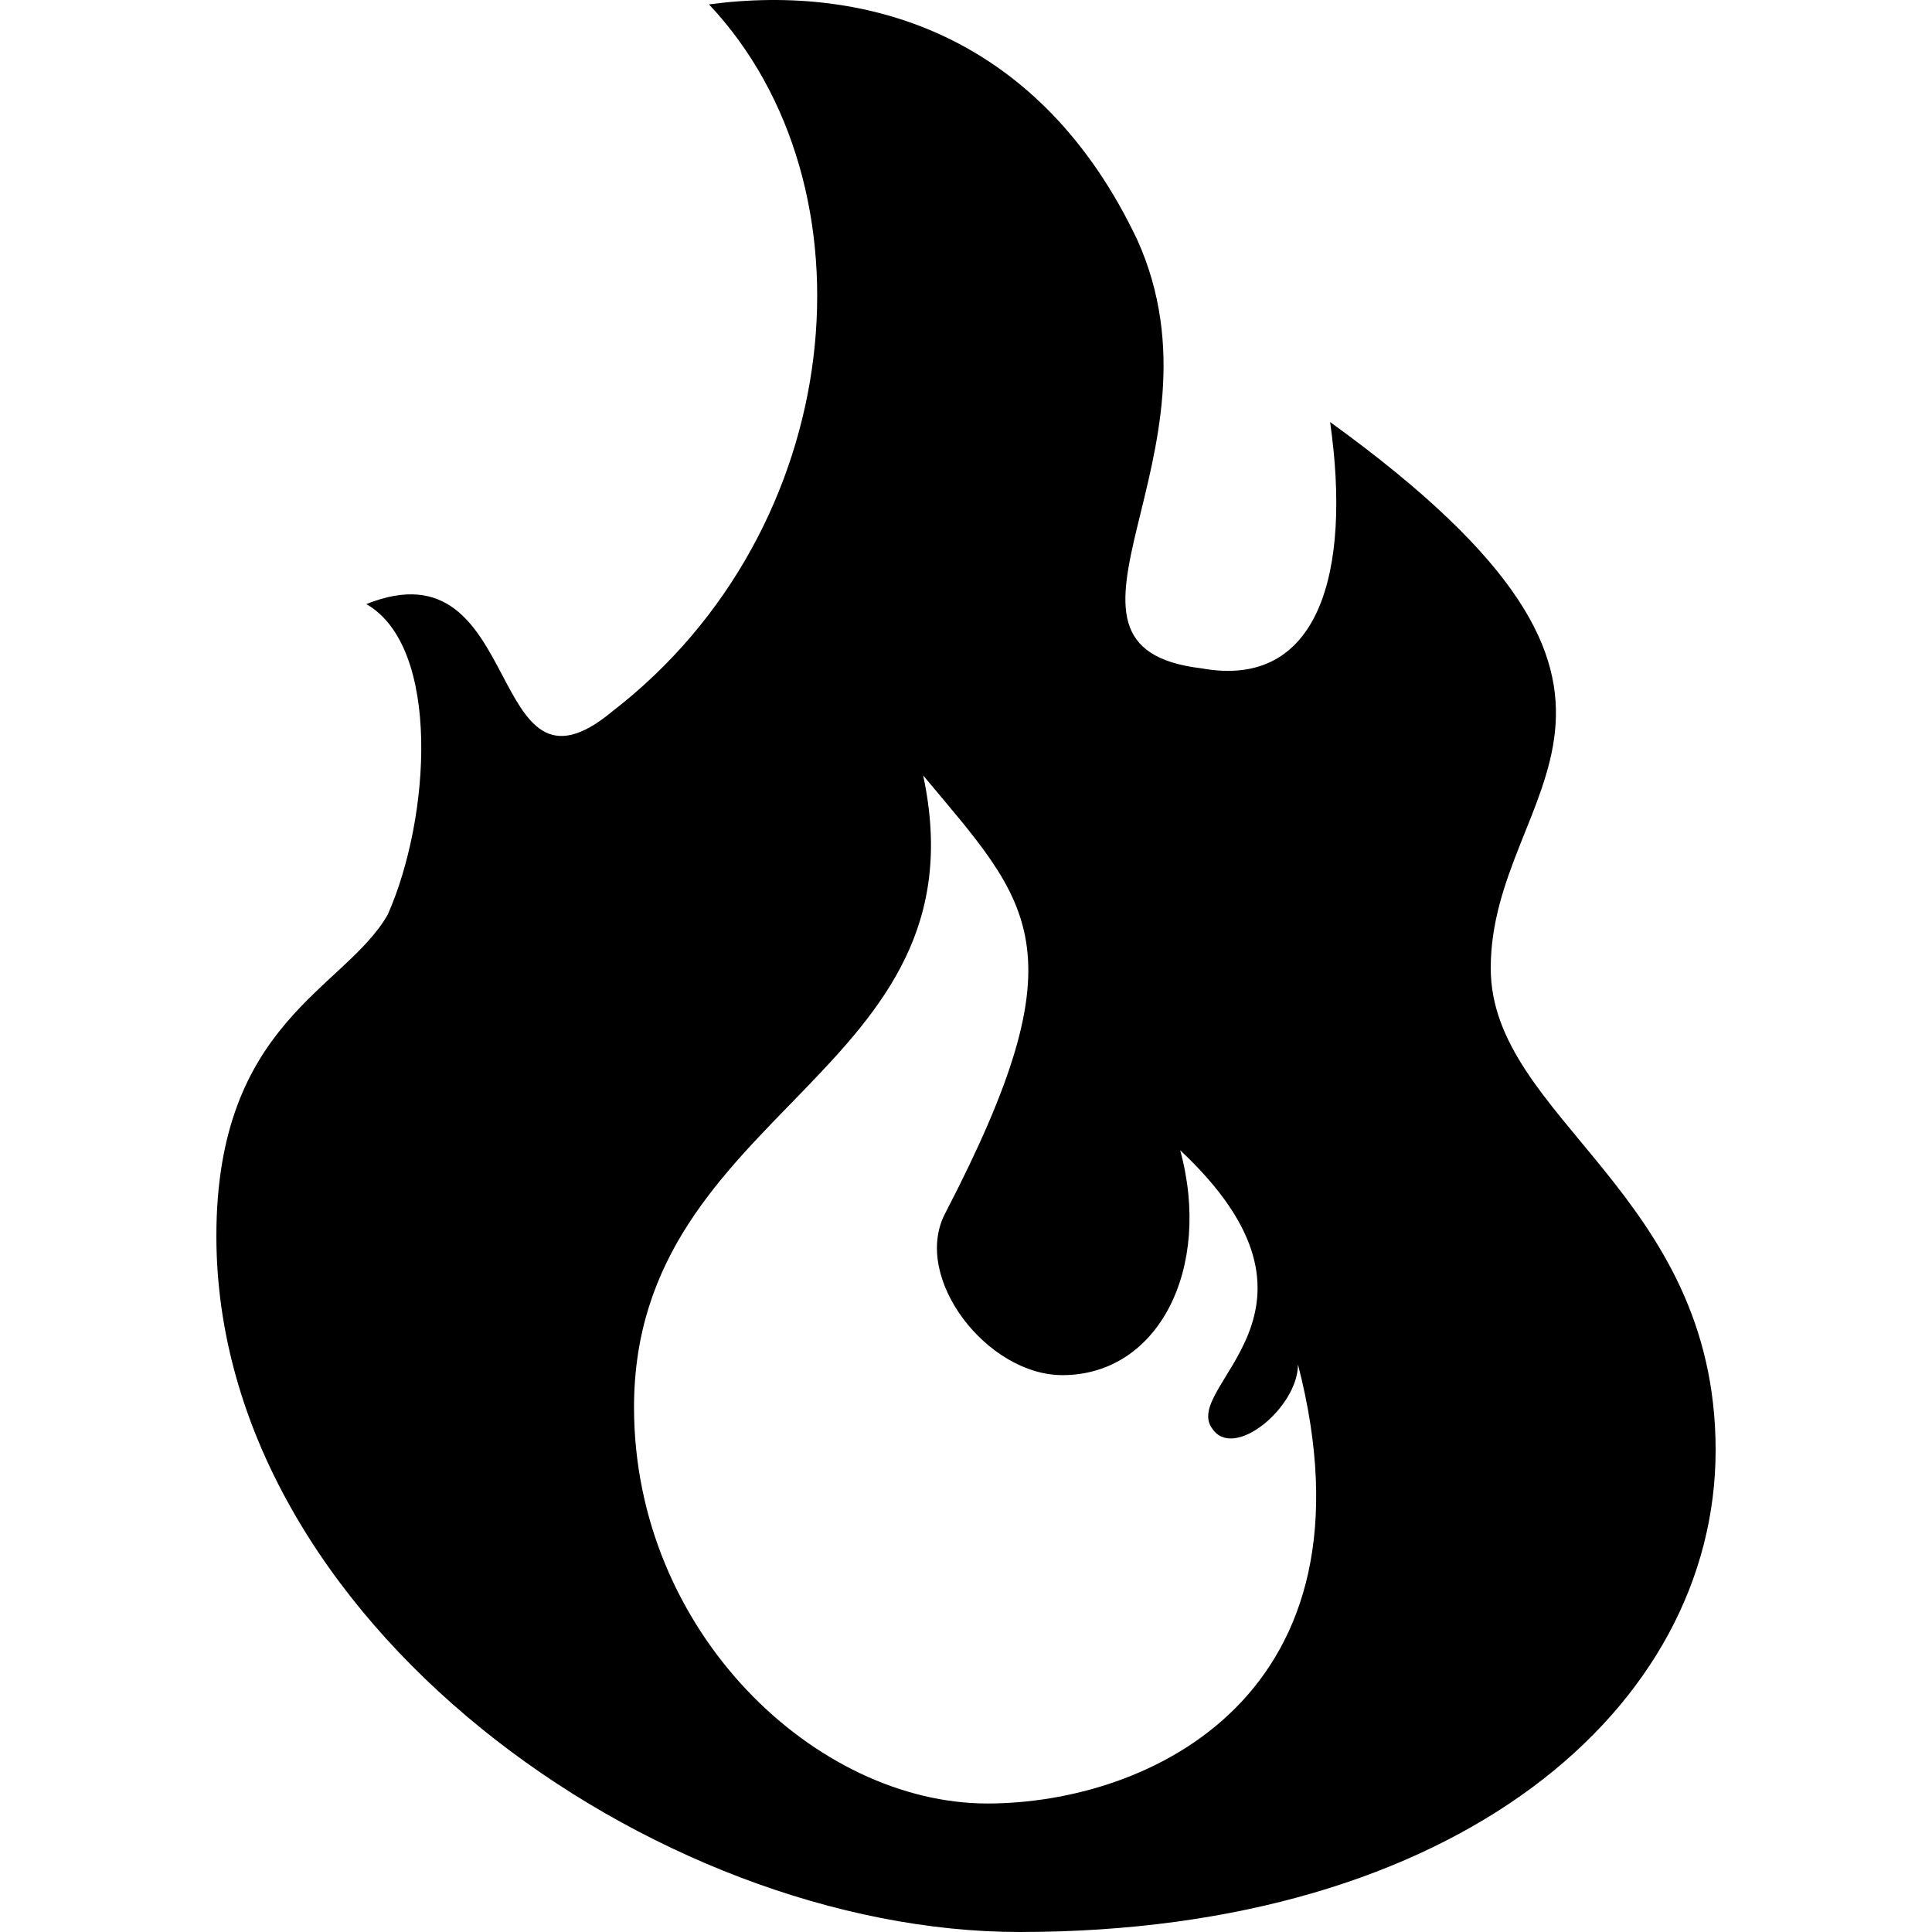
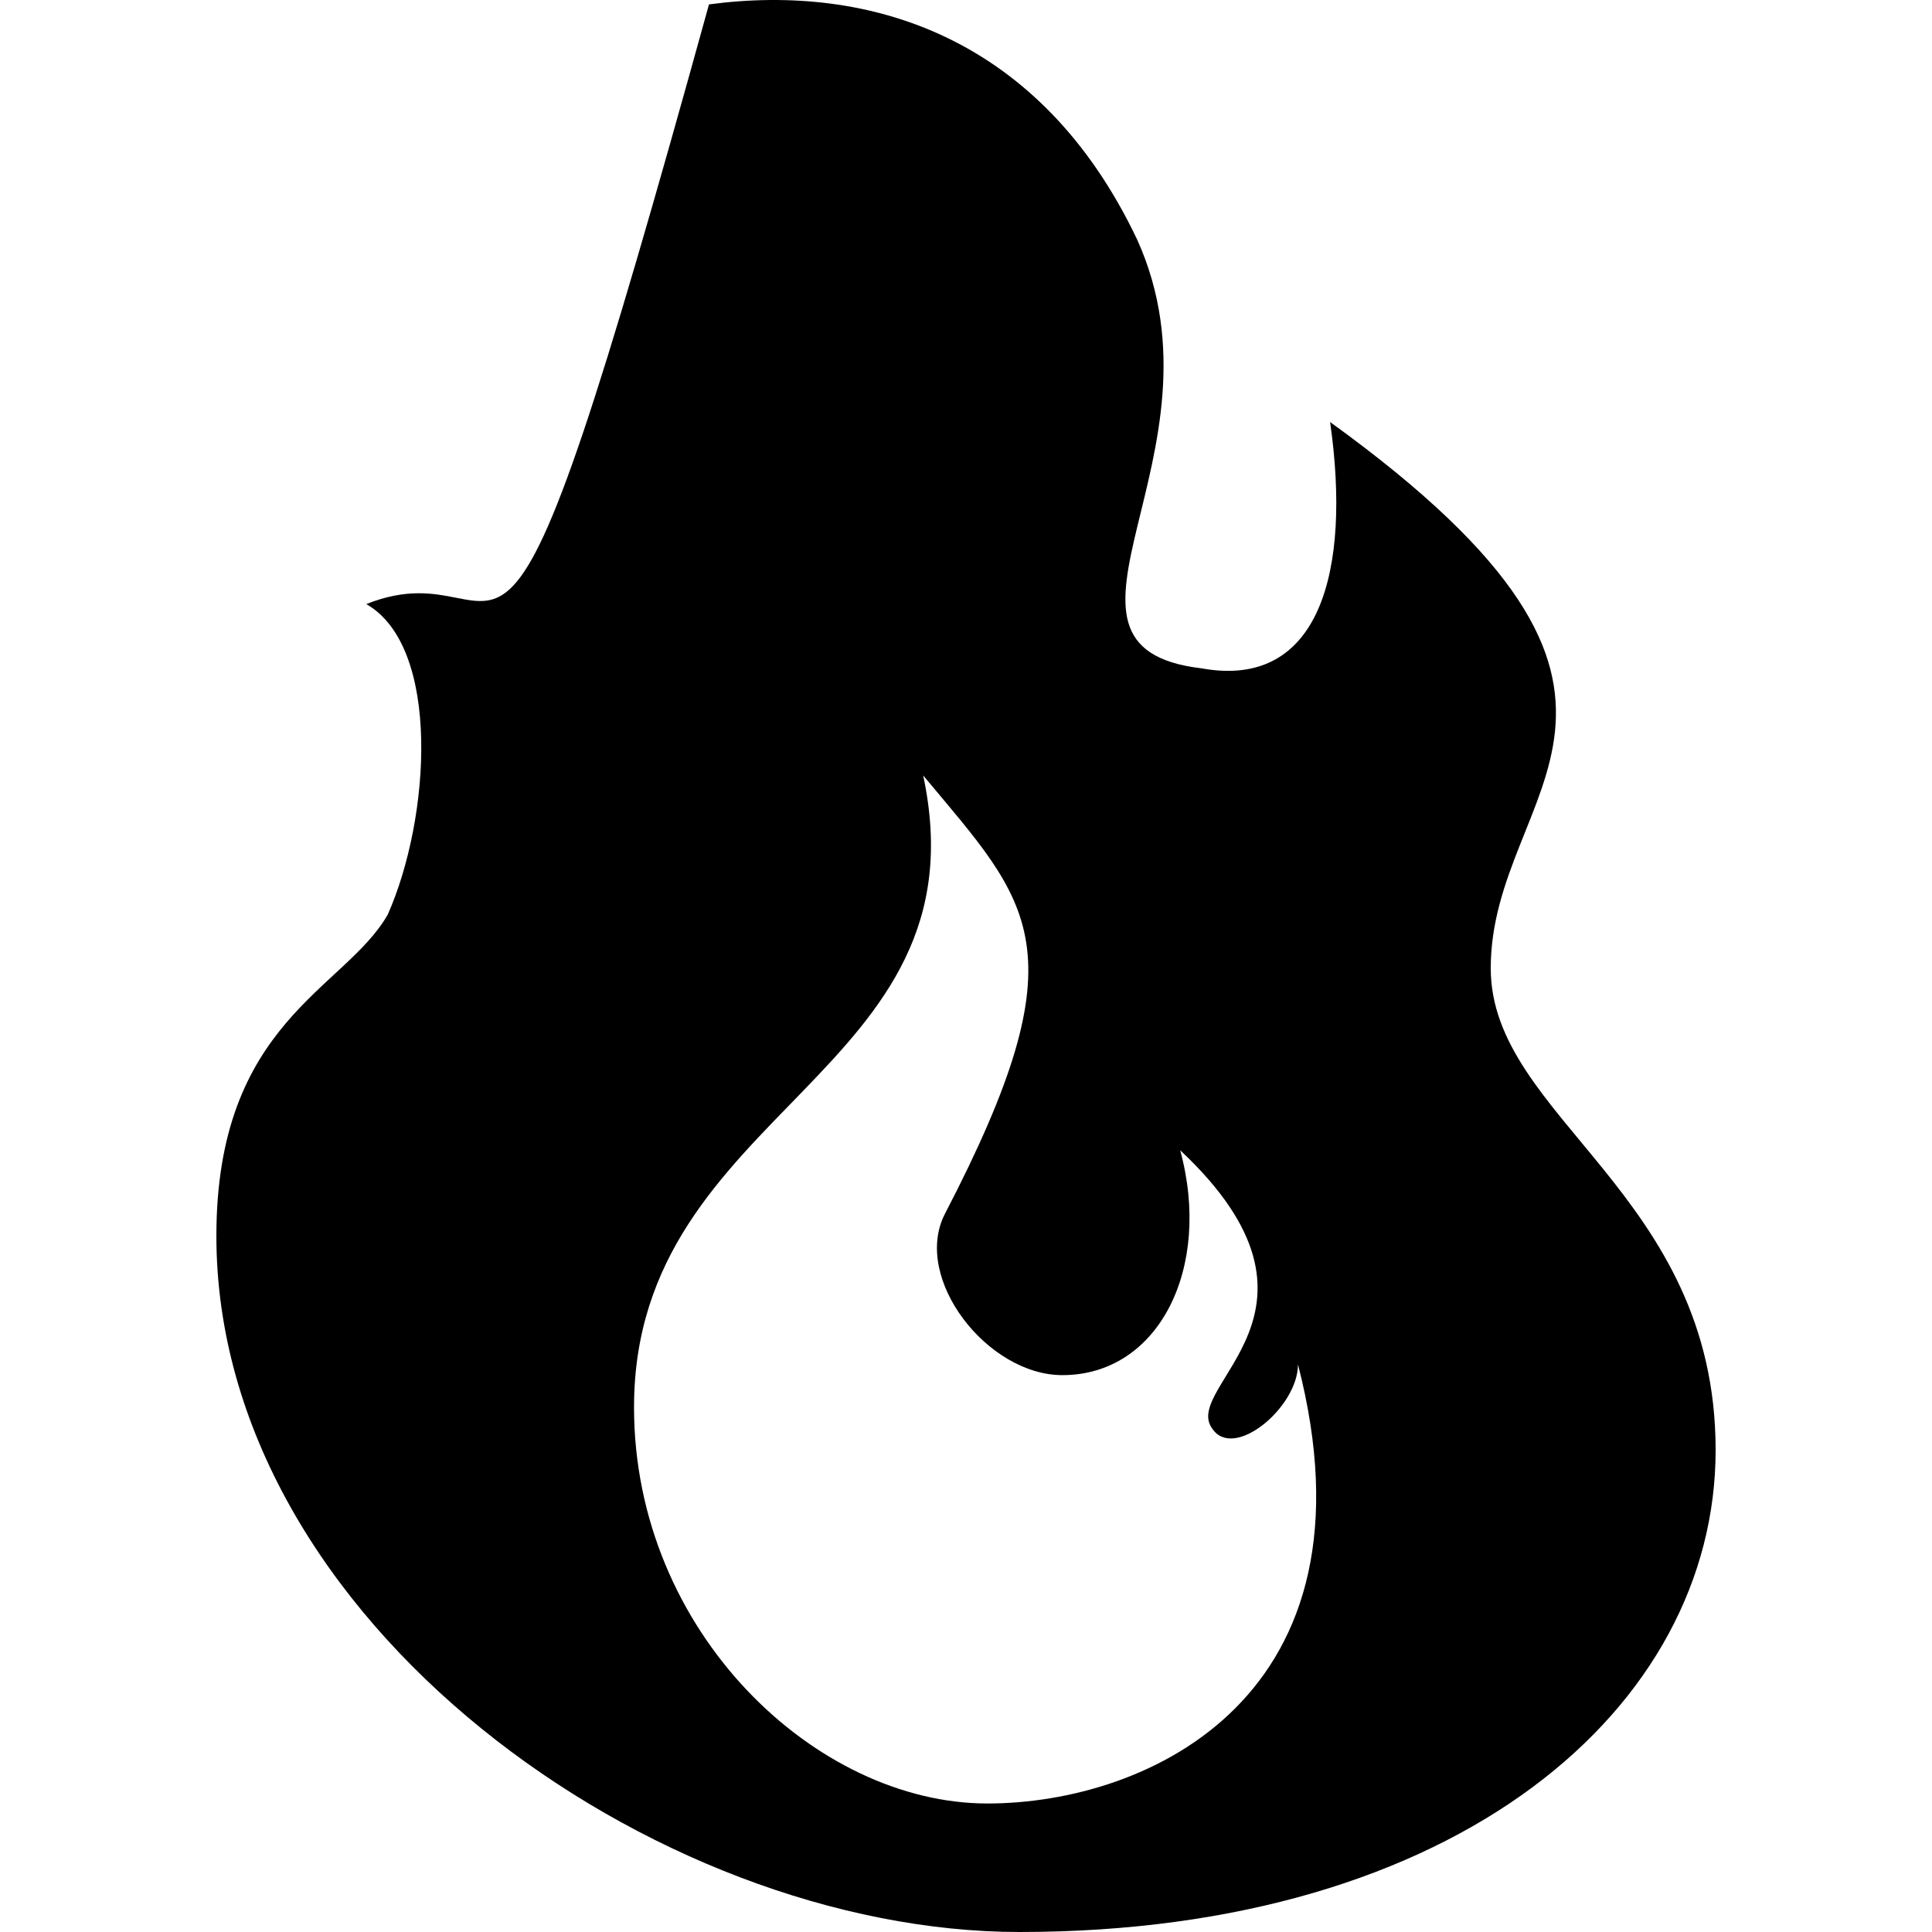
<svg xmlns="http://www.w3.org/2000/svg" stroke-miterlimit="10" viewBox="0 0 512 512" clip-rule="evenodd" stroke-linecap="round" stroke-linejoin="round">
-   <path d="M395.061 256.582C395.061 208.336 454.659 185.632 352.491 111.845C358.167 151.577 349.653 182.794 318.436 177.118C270.19 171.443 326.949 120.359 301.408 63.599C275.866 9.678 230.458-4.512 187.889 1.164C233.296 49.409 224.782 140.225 162.347 188.47C128.291 216.85 139.643 143.063 97.073 160.091C116.939 171.443 114.101 216.85 102.749 242.392C91.397 262.258 57.342 270.772 57.342 327.531C57.342 429.699 173.699 512 270.19 512C386.547 512 454.659 452.402 454.659 384.291C454.659 316.179 395.061 296.314 395.061 256.582ZM261.676 477.944C216.268 477.944 168.023 432.537 168.023 372.939C168.023 293.476 261.676 284.962 244.648 205.498C273.028 239.554 287.218 250.906 250.324 321.855C241.81 338.883 261.676 364.425 281.542 364.425C307.084 364.425 321.274 336.045 312.76 304.828C358.167 347.397 312.76 367.263 321.274 378.615C326.949 387.129 343.977 372.939 343.977 361.587C366.681 449.564 304.246 477.944 261.676 477.944Z" fill="currentColor" stroke="none" />
+   <path d="M395.061 256.582C395.061 208.336 454.659 185.632 352.491 111.845C358.167 151.577 349.653 182.794 318.436 177.118C270.19 171.443 326.949 120.359 301.408 63.599C275.866 9.678 230.458-4.512 187.889 1.164C128.291 216.85 139.643 143.063 97.073 160.091C116.939 171.443 114.101 216.85 102.749 242.392C91.397 262.258 57.342 270.772 57.342 327.531C57.342 429.699 173.699 512 270.19 512C386.547 512 454.659 452.402 454.659 384.291C454.659 316.179 395.061 296.314 395.061 256.582ZM261.676 477.944C216.268 477.944 168.023 432.537 168.023 372.939C168.023 293.476 261.676 284.962 244.648 205.498C273.028 239.554 287.218 250.906 250.324 321.855C241.81 338.883 261.676 364.425 281.542 364.425C307.084 364.425 321.274 336.045 312.76 304.828C358.167 347.397 312.76 367.263 321.274 378.615C326.949 387.129 343.977 372.939 343.977 361.587C366.681 449.564 304.246 477.944 261.676 477.944Z" fill="currentColor" stroke="none" />
</svg>